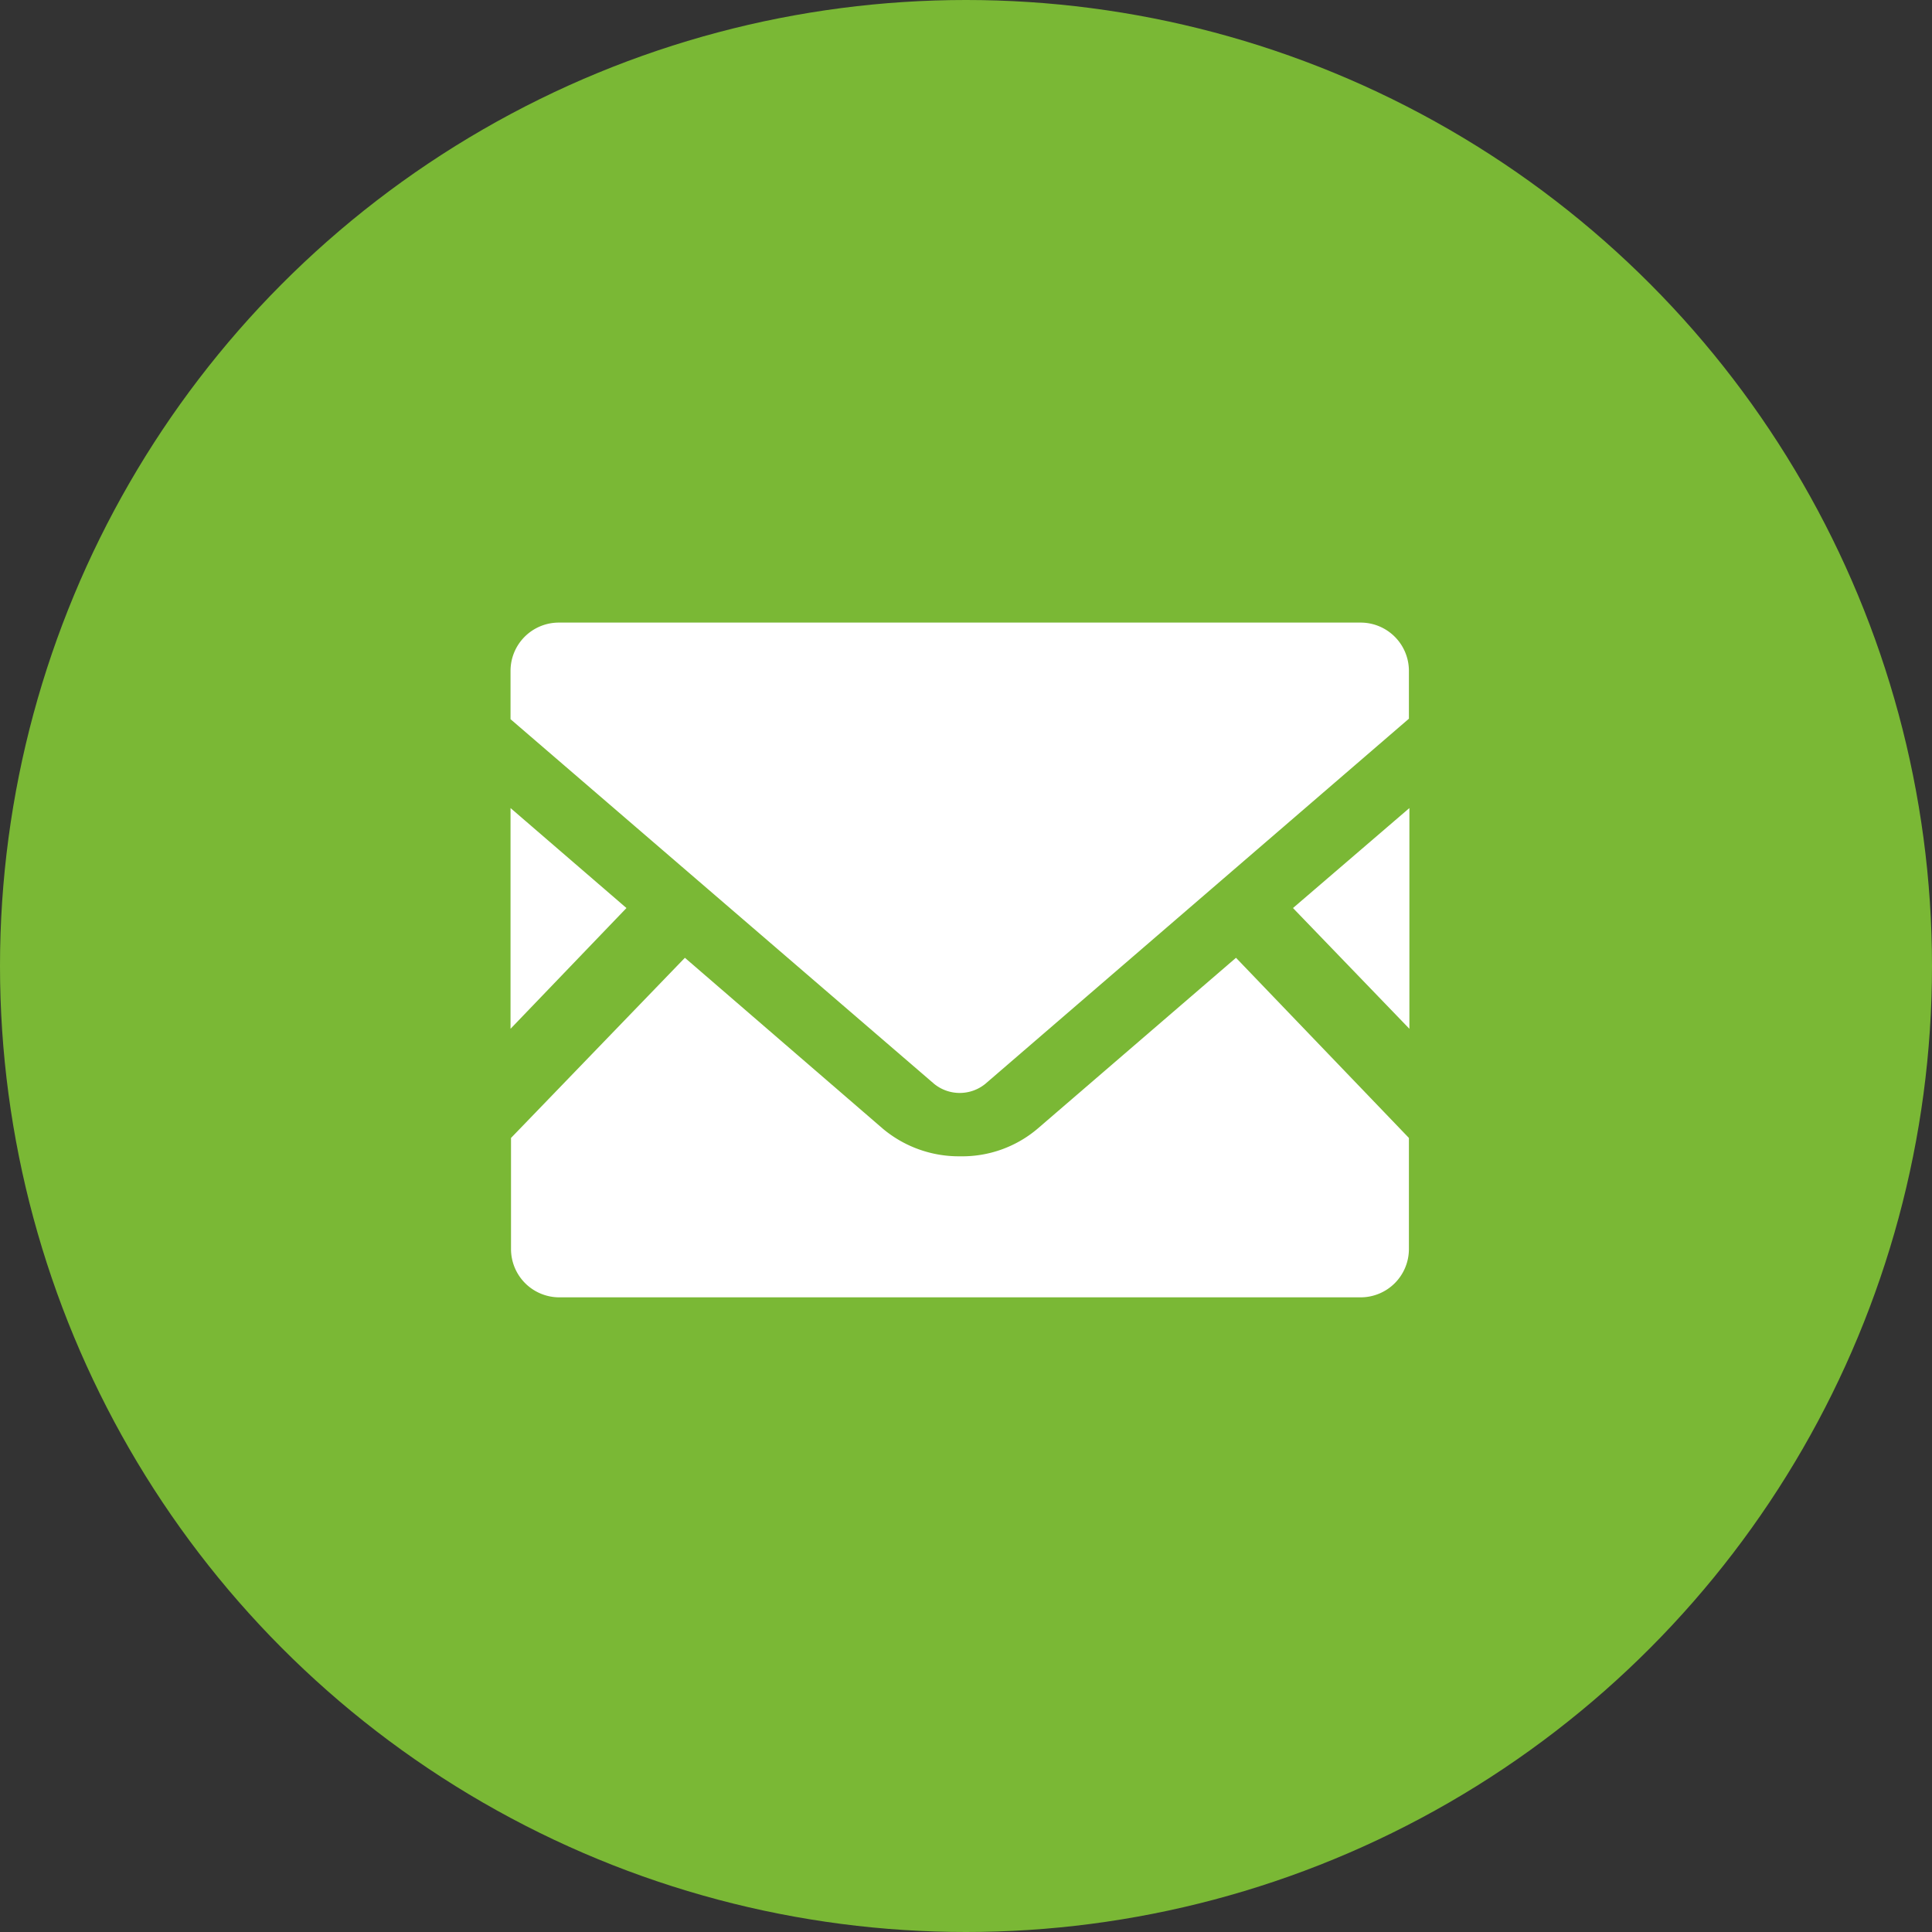
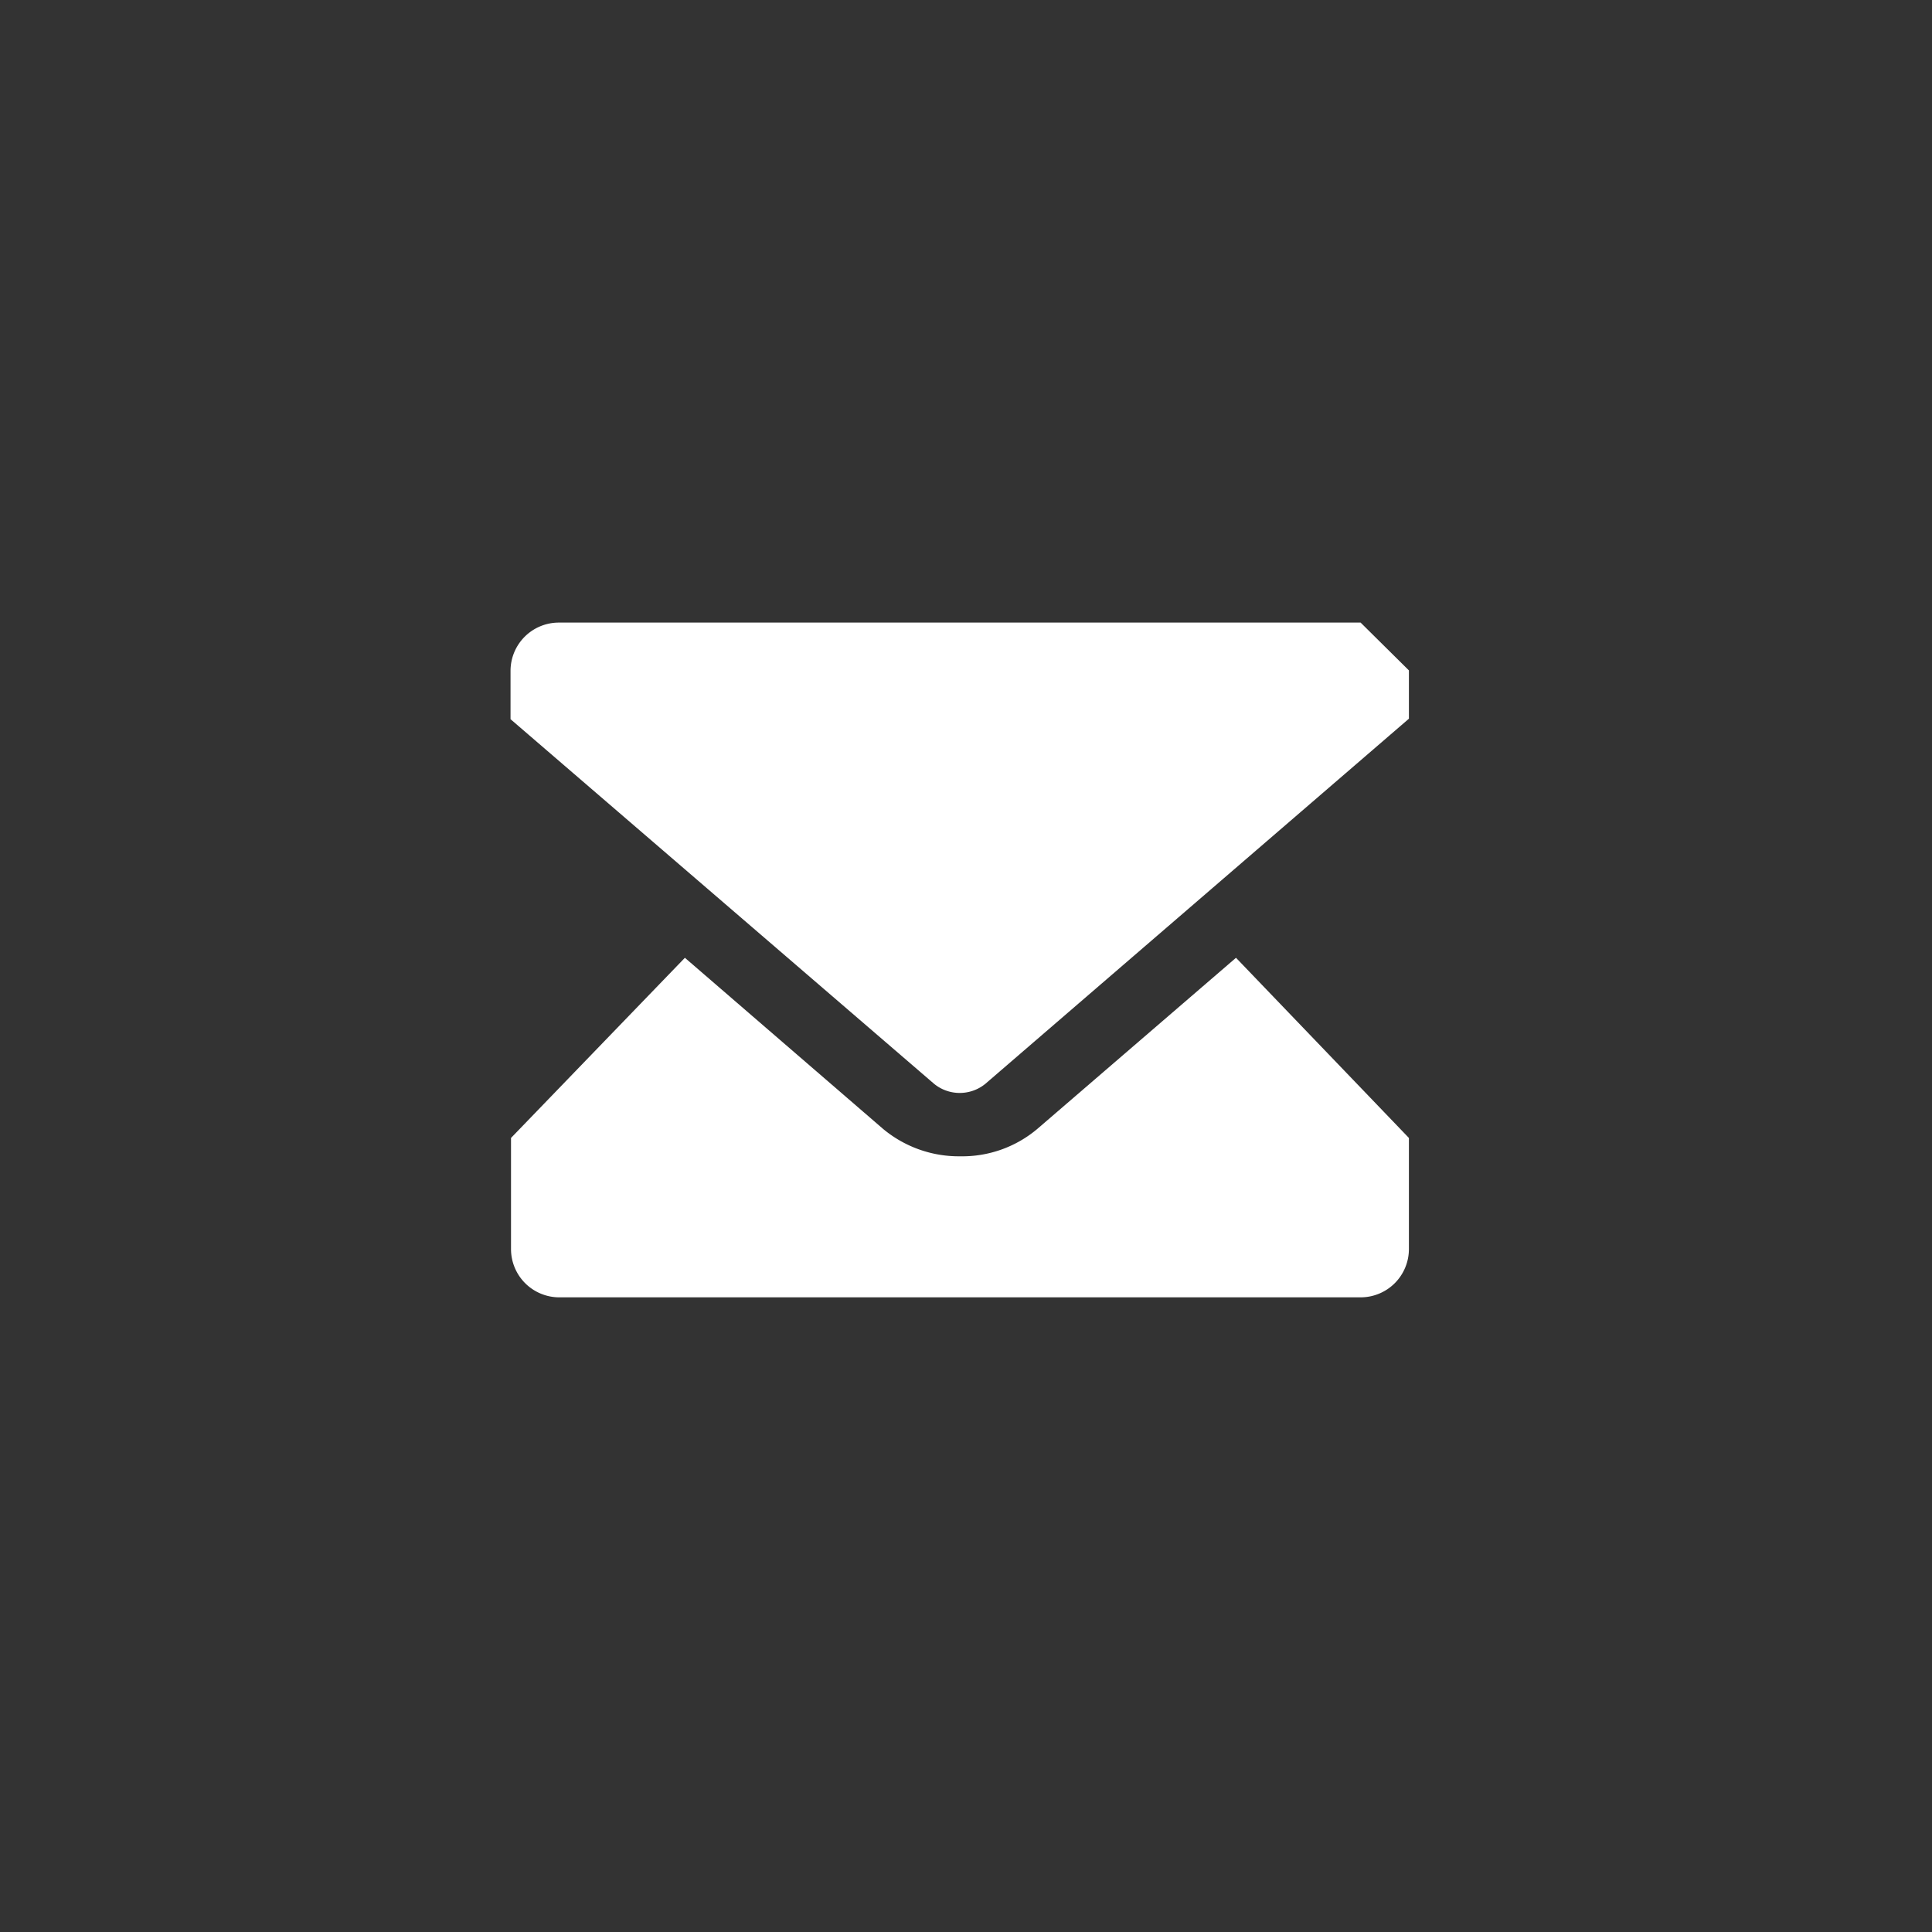
<svg xmlns="http://www.w3.org/2000/svg" width="40" height="40" viewBox="0 0 40 40">
  <rect x="0" y="0" width="40" height="40" fill="#333333" stroke="none" />
  <defs>
    <style>.cls-1{fill:#7ab835;}.cls-2{fill:#fff;}</style>
  </defs>
  <g id="レイヤー_2" data-name="レイヤー 2">
    <g id="ヘッダー">
-       <circle class="cls-1" cx="20" cy="20" r="20" />
      <g id="アートワーク_222" data-name="アートワーク 222">
-         <polygon class="cls-2" points="29.18 21.3 26.77 18.8 29.18 16.73 29.18 21.3" />
-         <polygon class="cls-2" points="12.97 18.8 10.57 21.3 10.57 16.73 12.97 18.8" />
        <path class="cls-2" d="M29.17,23.56v2.3a1,1,0,0,1-1,1H11.58a1,1,0,0,1-1-1v-2.3l3.6-3.73,4.1,3.54a2.45,2.45,0,0,0,1.6.57,2.41,2.41,0,0,0,1.6-.57l4.11-3.54Z" />
-         <path class="cls-2" d="M29.17,13.88v1L20.4,22.44a.84.84,0,0,1-1.06,0l-8.77-7.55v-1a1,1,0,0,1,1-1H28.17A1,1,0,0,1,29.17,13.88Z" />
+         <path class="cls-2" d="M29.17,13.88v1L20.4,22.44a.84.84,0,0,1-1.06,0l-8.77-7.55v-1a1,1,0,0,1,1-1H28.17Z" />
      </g>
    </g>
  </g>
</svg>